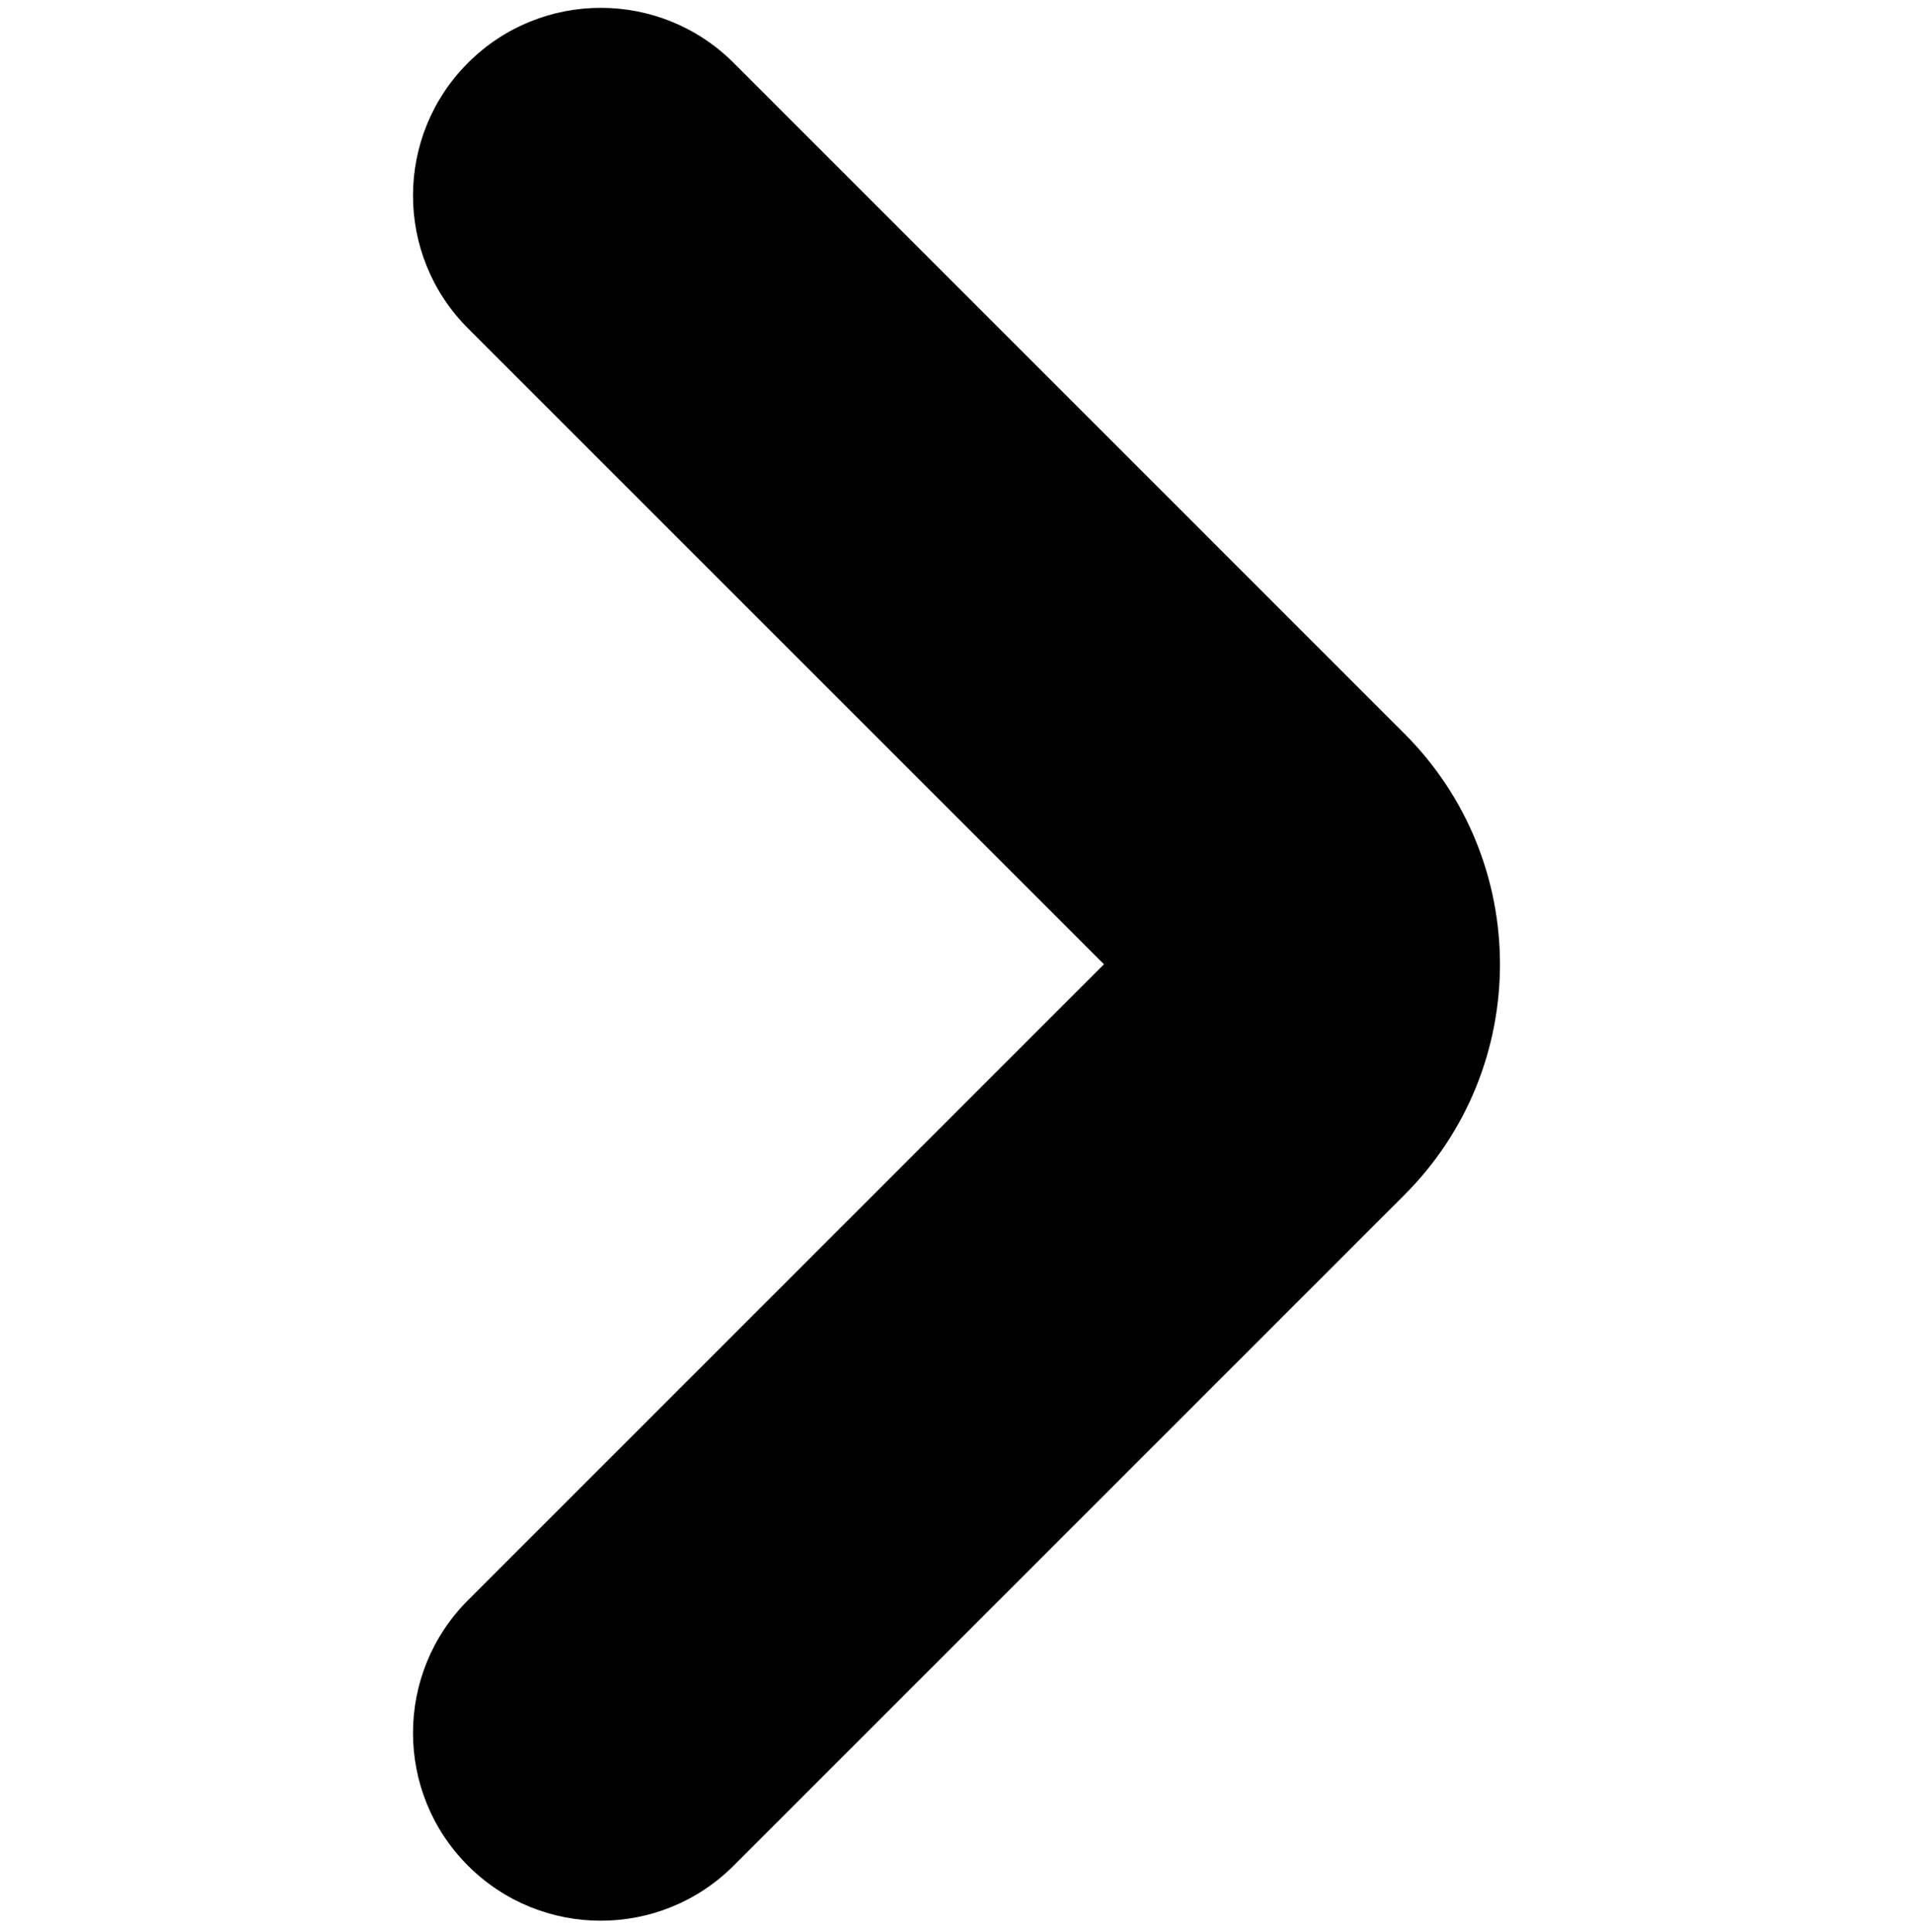
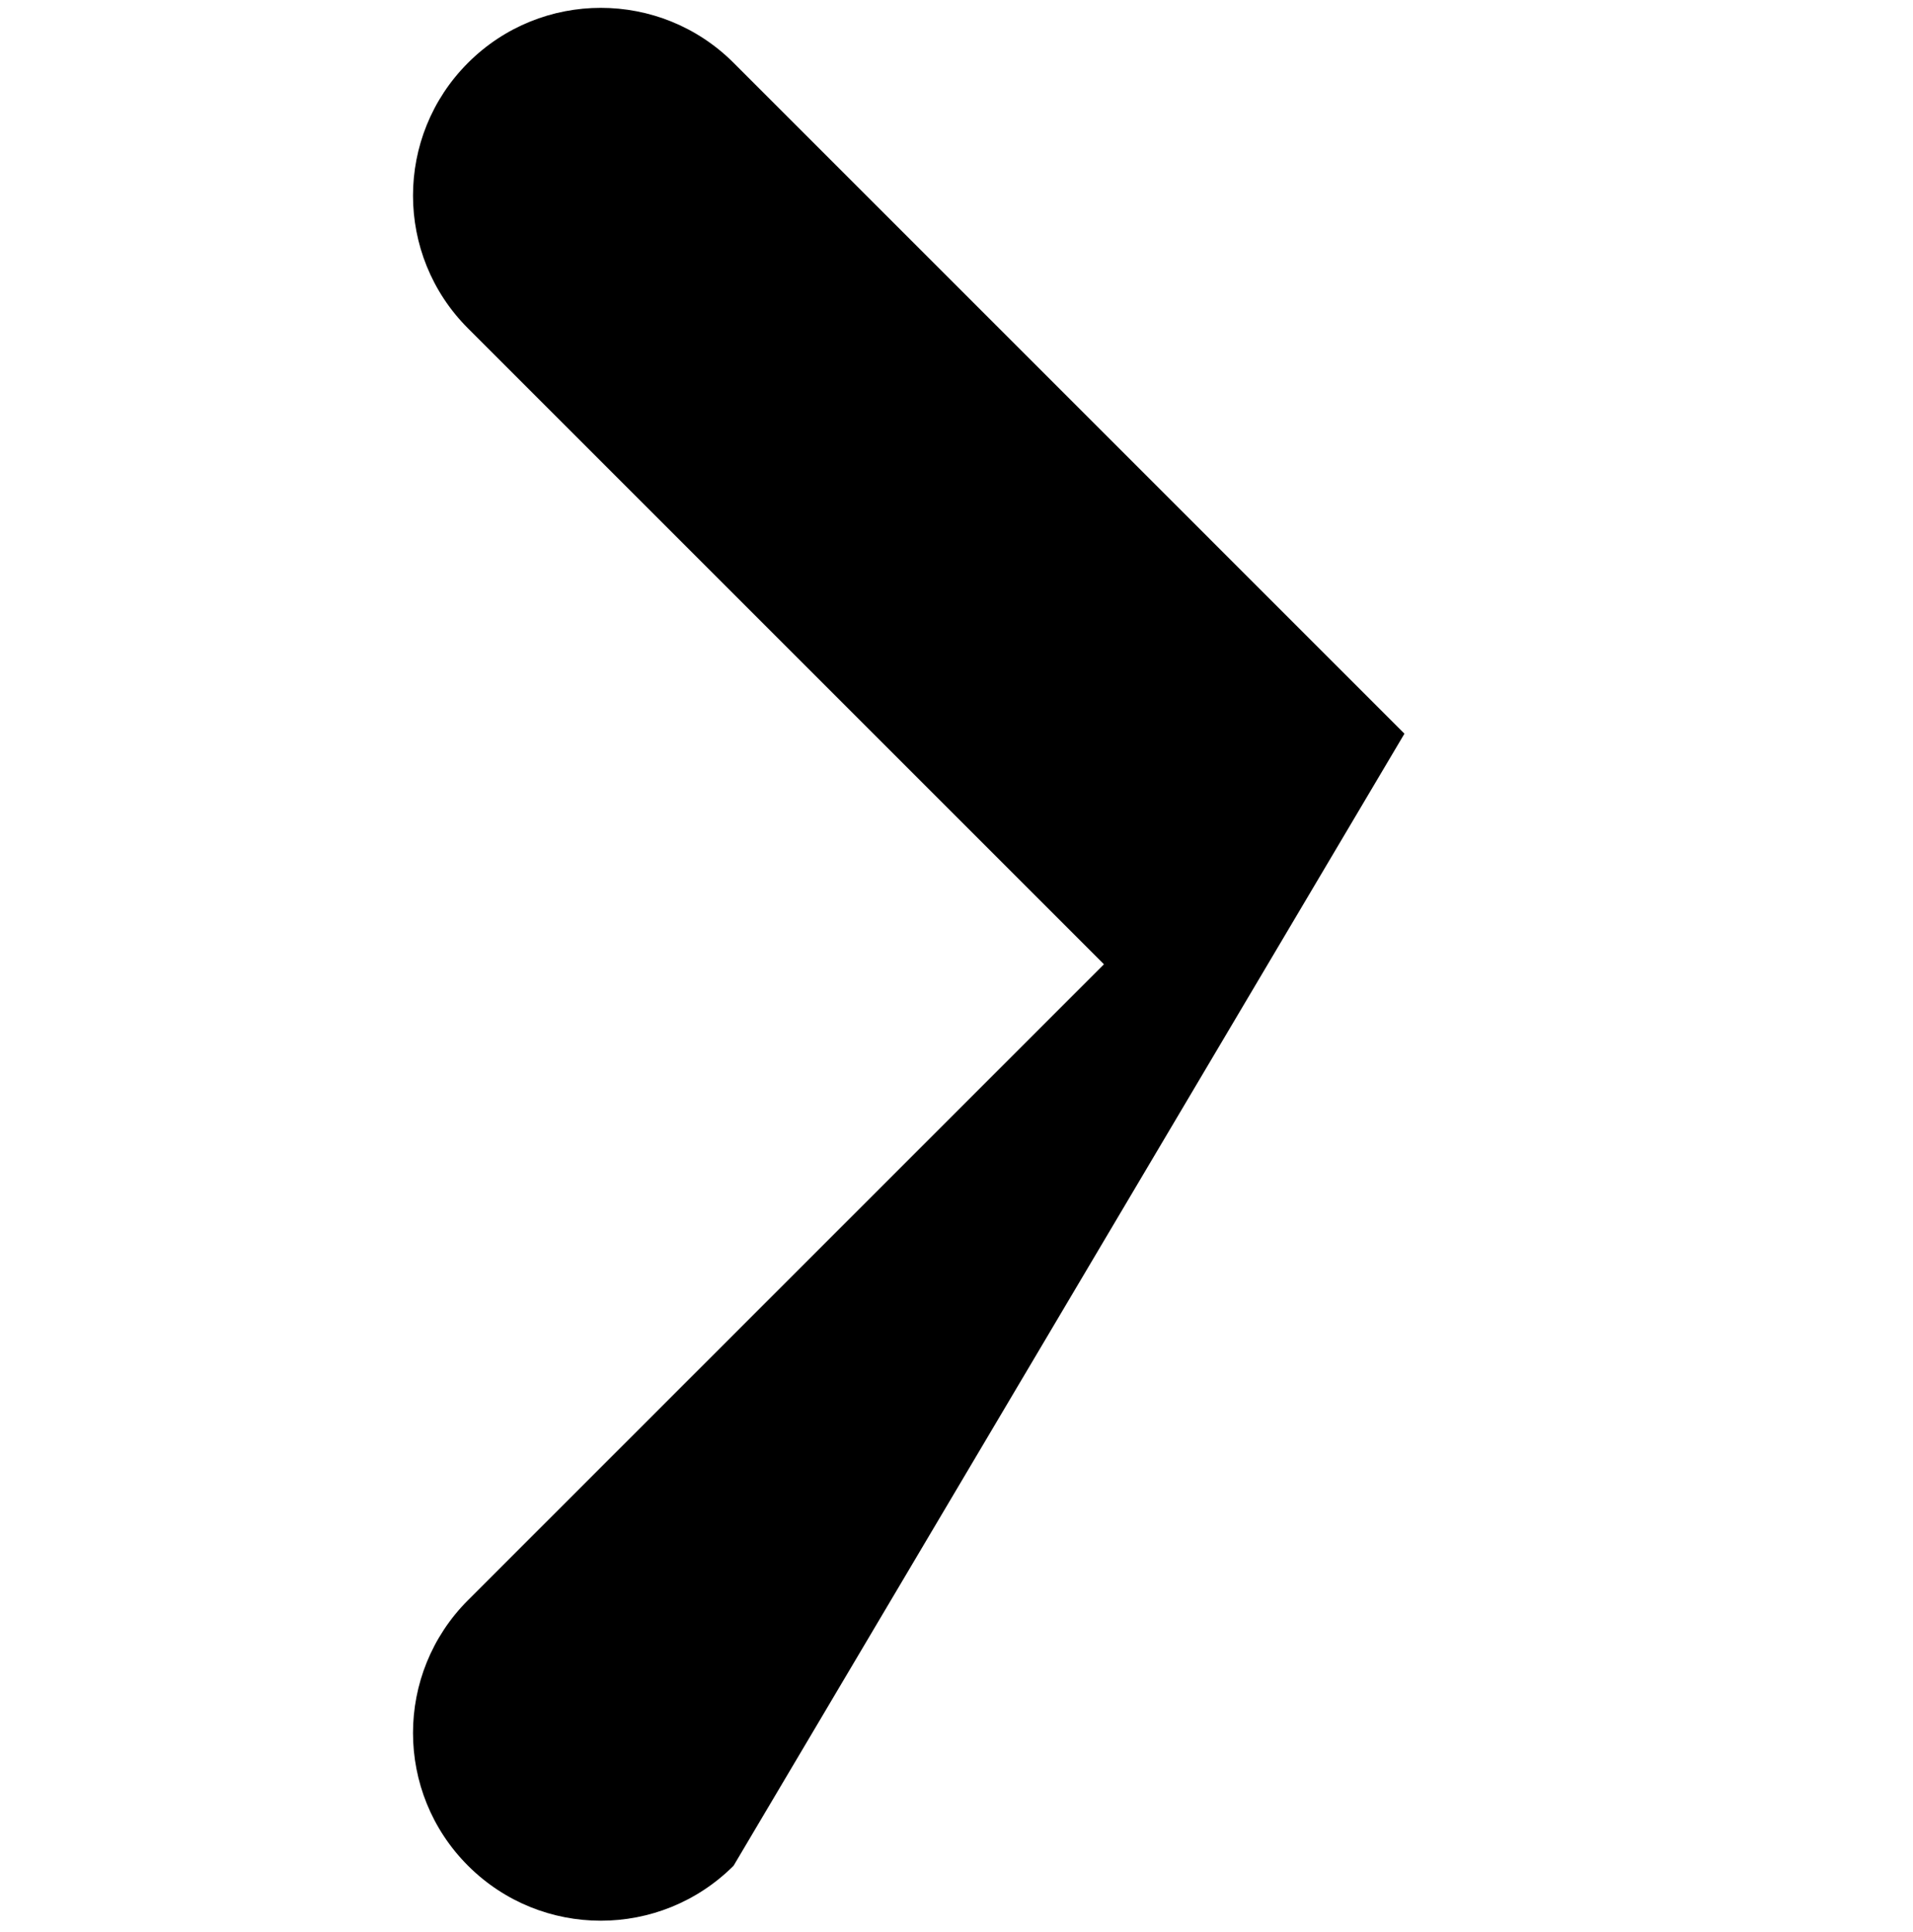
<svg xmlns="http://www.w3.org/2000/svg" width="100" height="101" viewBox="0 0 100 101" fill="none">
-   <path fill-rule="evenodd" clip-rule="evenodd" d="M24.465 97.535C20.631 93.702 20.631 87.487 24.465 83.653L57.708 50.41L24.465 17.167C20.631 13.334 20.631 7.118 24.465 3.285C28.298 -0.548 34.513 -0.548 38.347 3.285L73.416 38.355C80.074 45.013 80.074 55.807 73.416 62.465L38.347 97.535C34.513 101.368 28.298 101.368 24.465 97.535Z" fill="black" />
+   <path fill-rule="evenodd" clip-rule="evenodd" d="M24.465 97.535C20.631 93.702 20.631 87.487 24.465 83.653L57.708 50.41L24.465 17.167C20.631 13.334 20.631 7.118 24.465 3.285C28.298 -0.548 34.513 -0.548 38.347 3.285L73.416 38.355L38.347 97.535C34.513 101.368 28.298 101.368 24.465 97.535Z" fill="black" />
</svg>